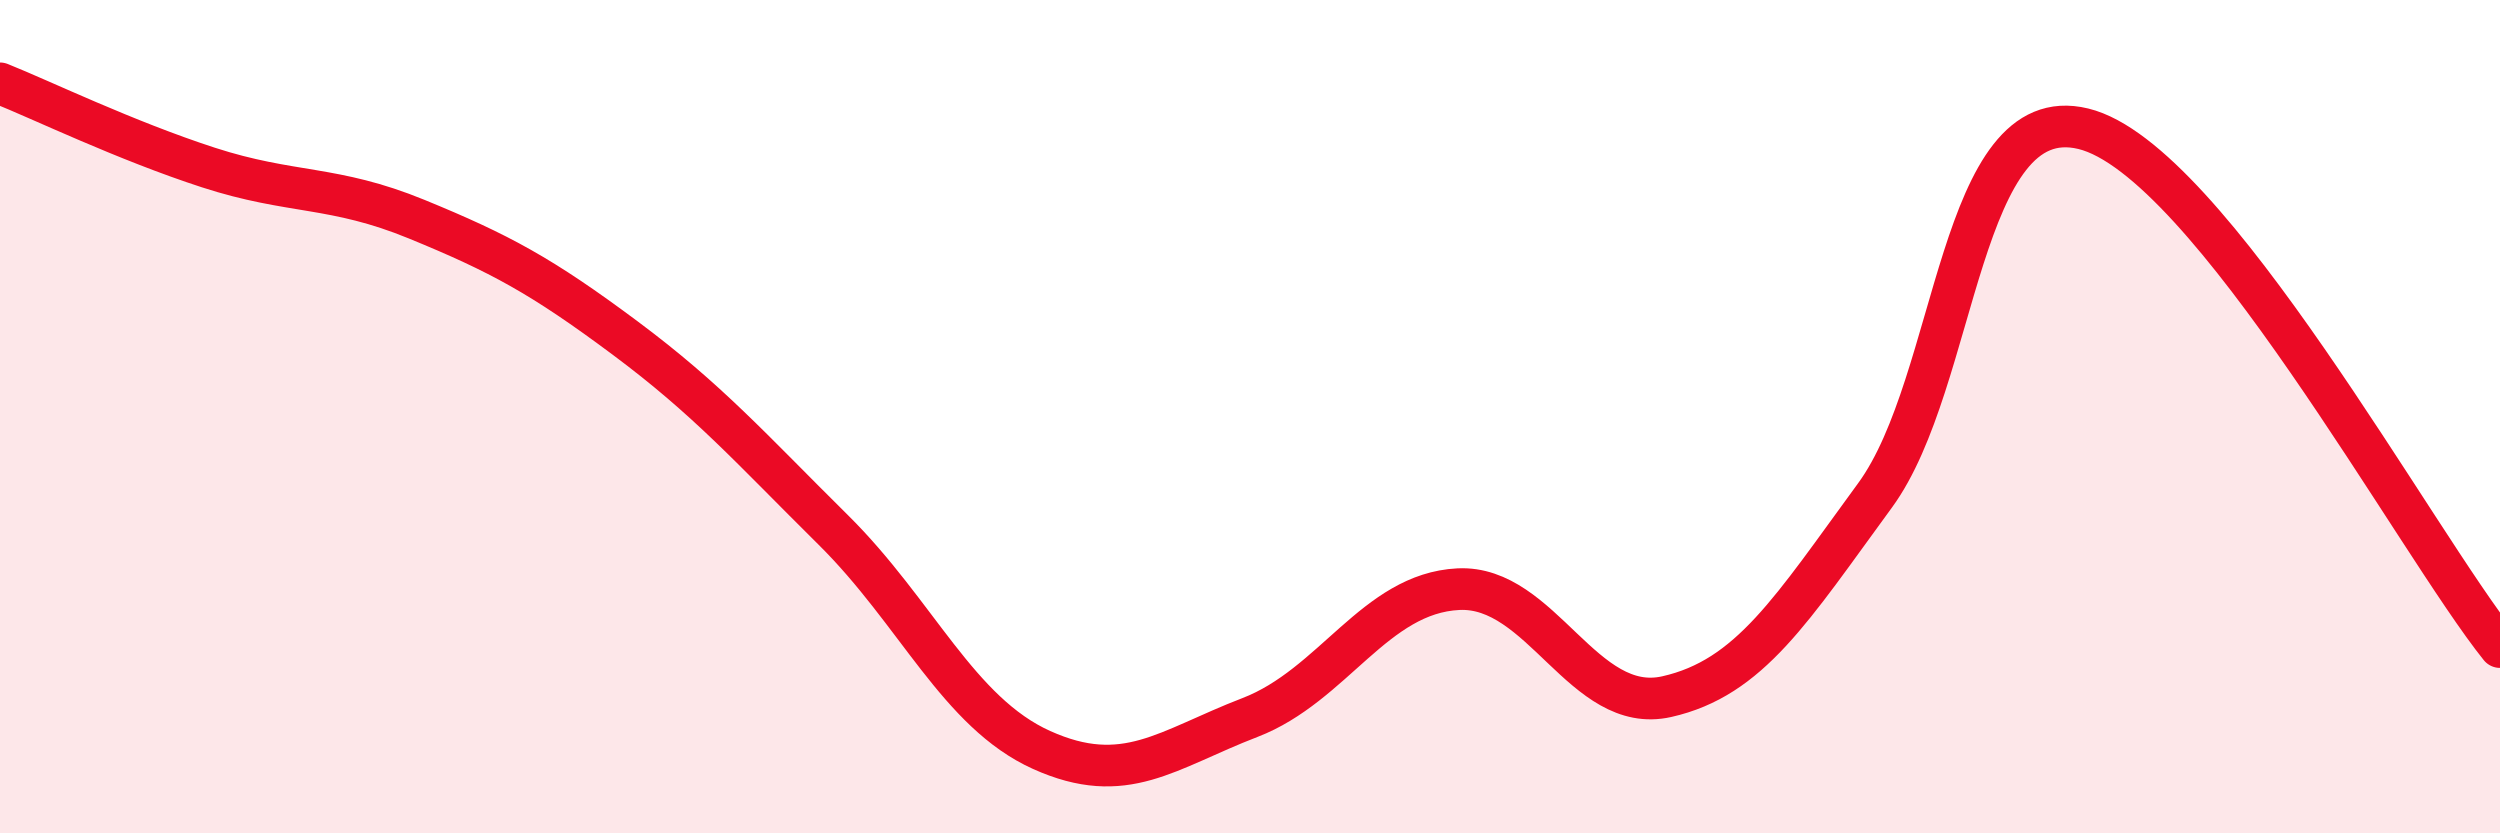
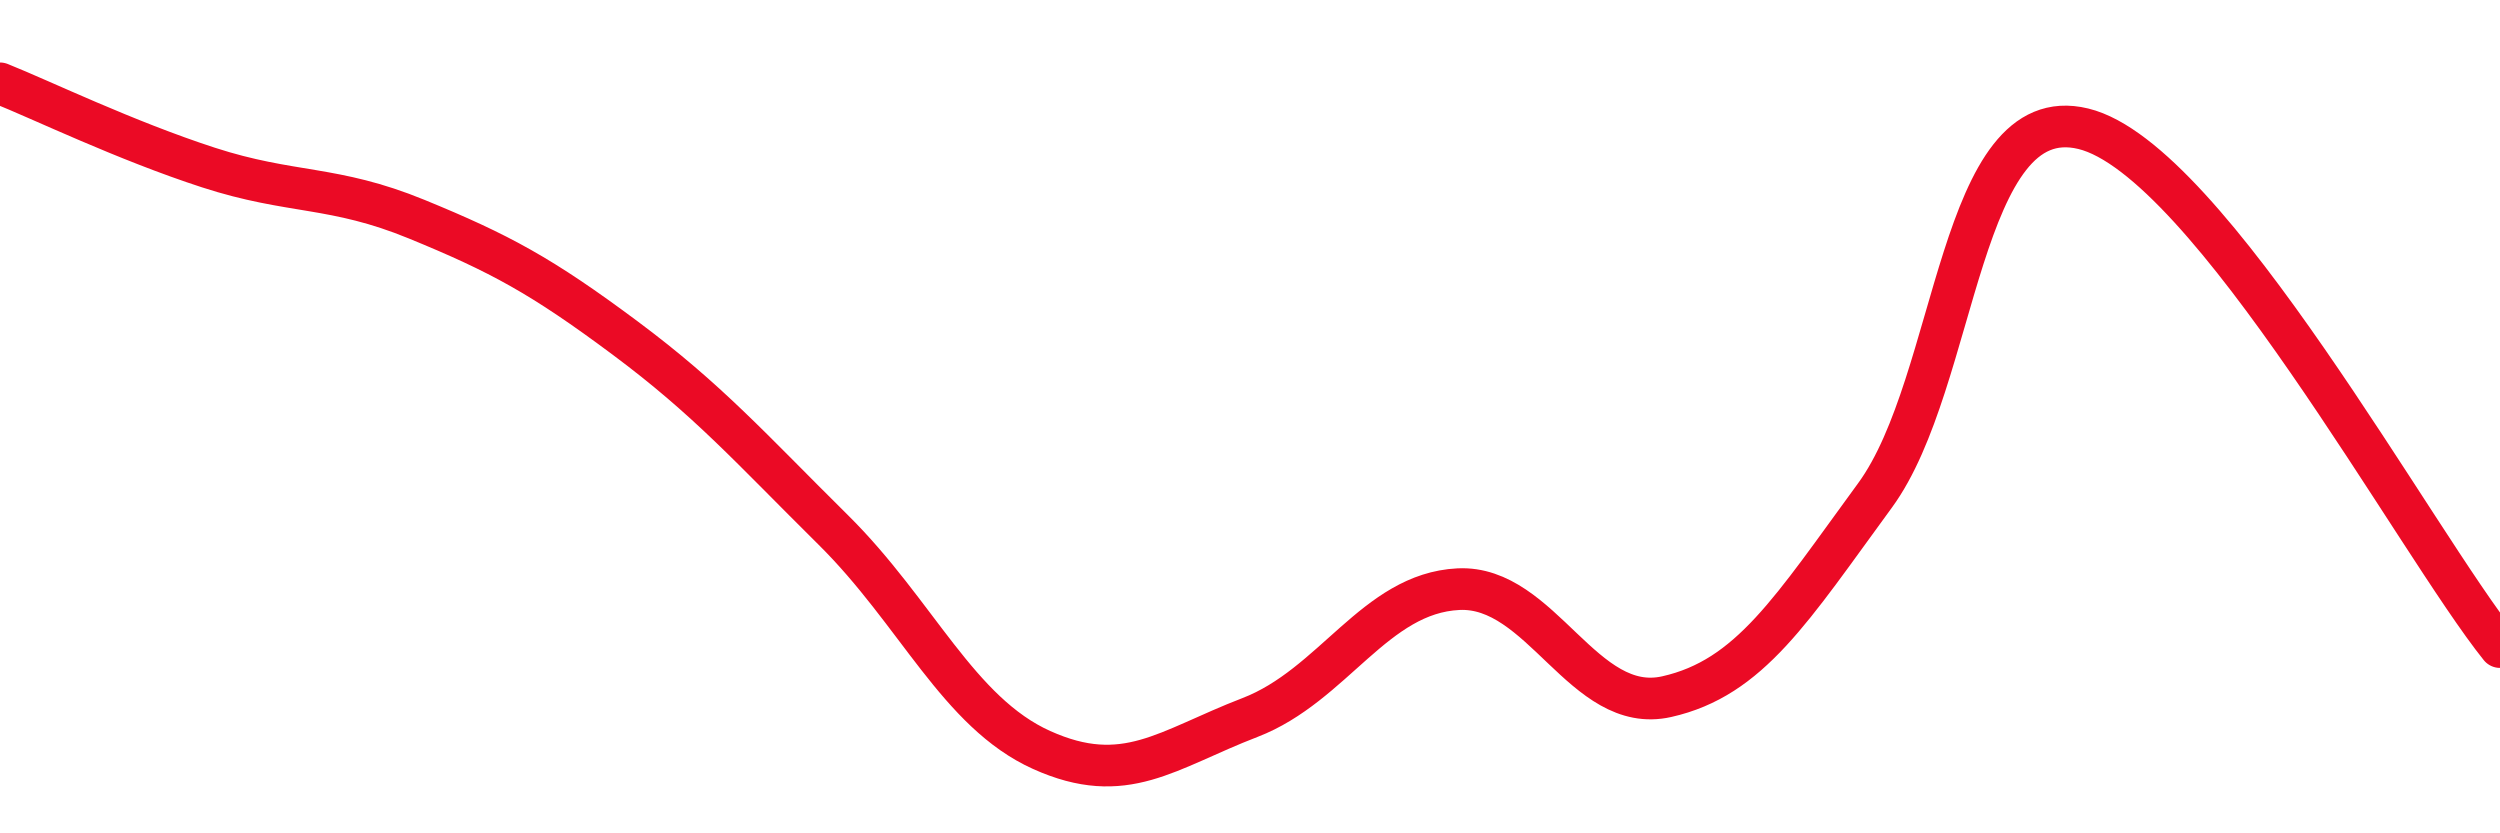
<svg xmlns="http://www.w3.org/2000/svg" width="60" height="20" viewBox="0 0 60 20">
-   <path d="M 0,2 C 1,2.4 3,3.37 5,4.02 C 7,4.67 8,4.44 10,5.26 C 12,6.08 13,6.62 15,8.11 C 17,9.6 18,10.74 20,12.72 C 22,14.7 23,17.1 25,18 C 27,18.9 28,17.99 30,17.22 C 32,16.45 33,14.24 35,14.14 C 37,14.04 38,17.17 40,16.72 C 42,16.27 43,14.62 45,11.89 C 47,9.16 47,2.36 50,3.09 C 53,3.82 58,13.04 60,15.53L60 20L0 20Z" fill="#EB0A25" opacity="0.1" stroke-linecap="round" stroke-linejoin="round" />
  <path d="M 0,2 C 1,2.4 3,3.37 5,4.02 C 7,4.67 8,4.44 10,5.26 C 12,6.08 13,6.62 15,8.11 C 17,9.6 18,10.74 20,12.72 C 22,14.7 23,17.1 25,18 C 27,18.9 28,17.99 30,17.22 C 32,16.45 33,14.24 35,14.14 C 37,14.04 38,17.17 40,16.72 C 42,16.27 43,14.62 45,11.89 C 47,9.16 47,2.36 50,3.09 C 53,3.82 58,13.04 60,15.53" stroke="#EB0A25" stroke-width="1" fill="none" stroke-linecap="round" stroke-linejoin="round" />
</svg>